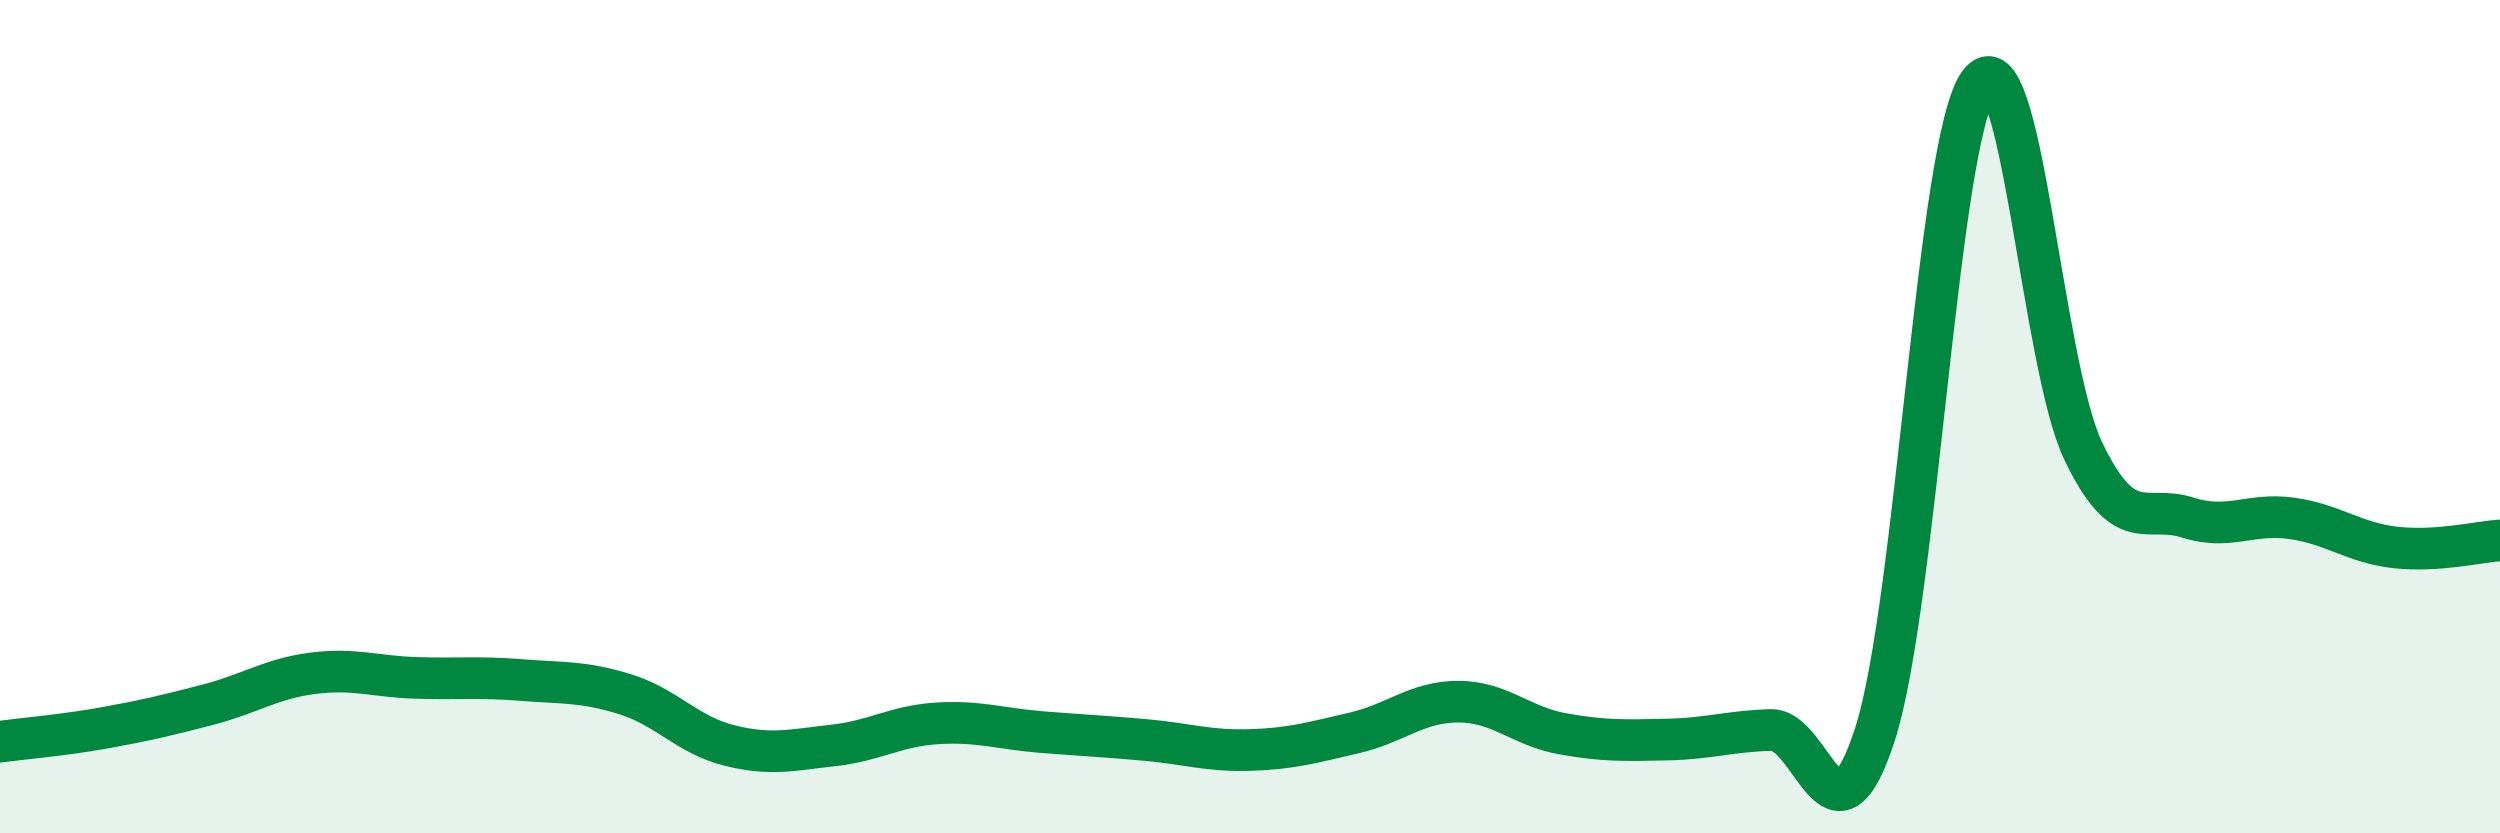
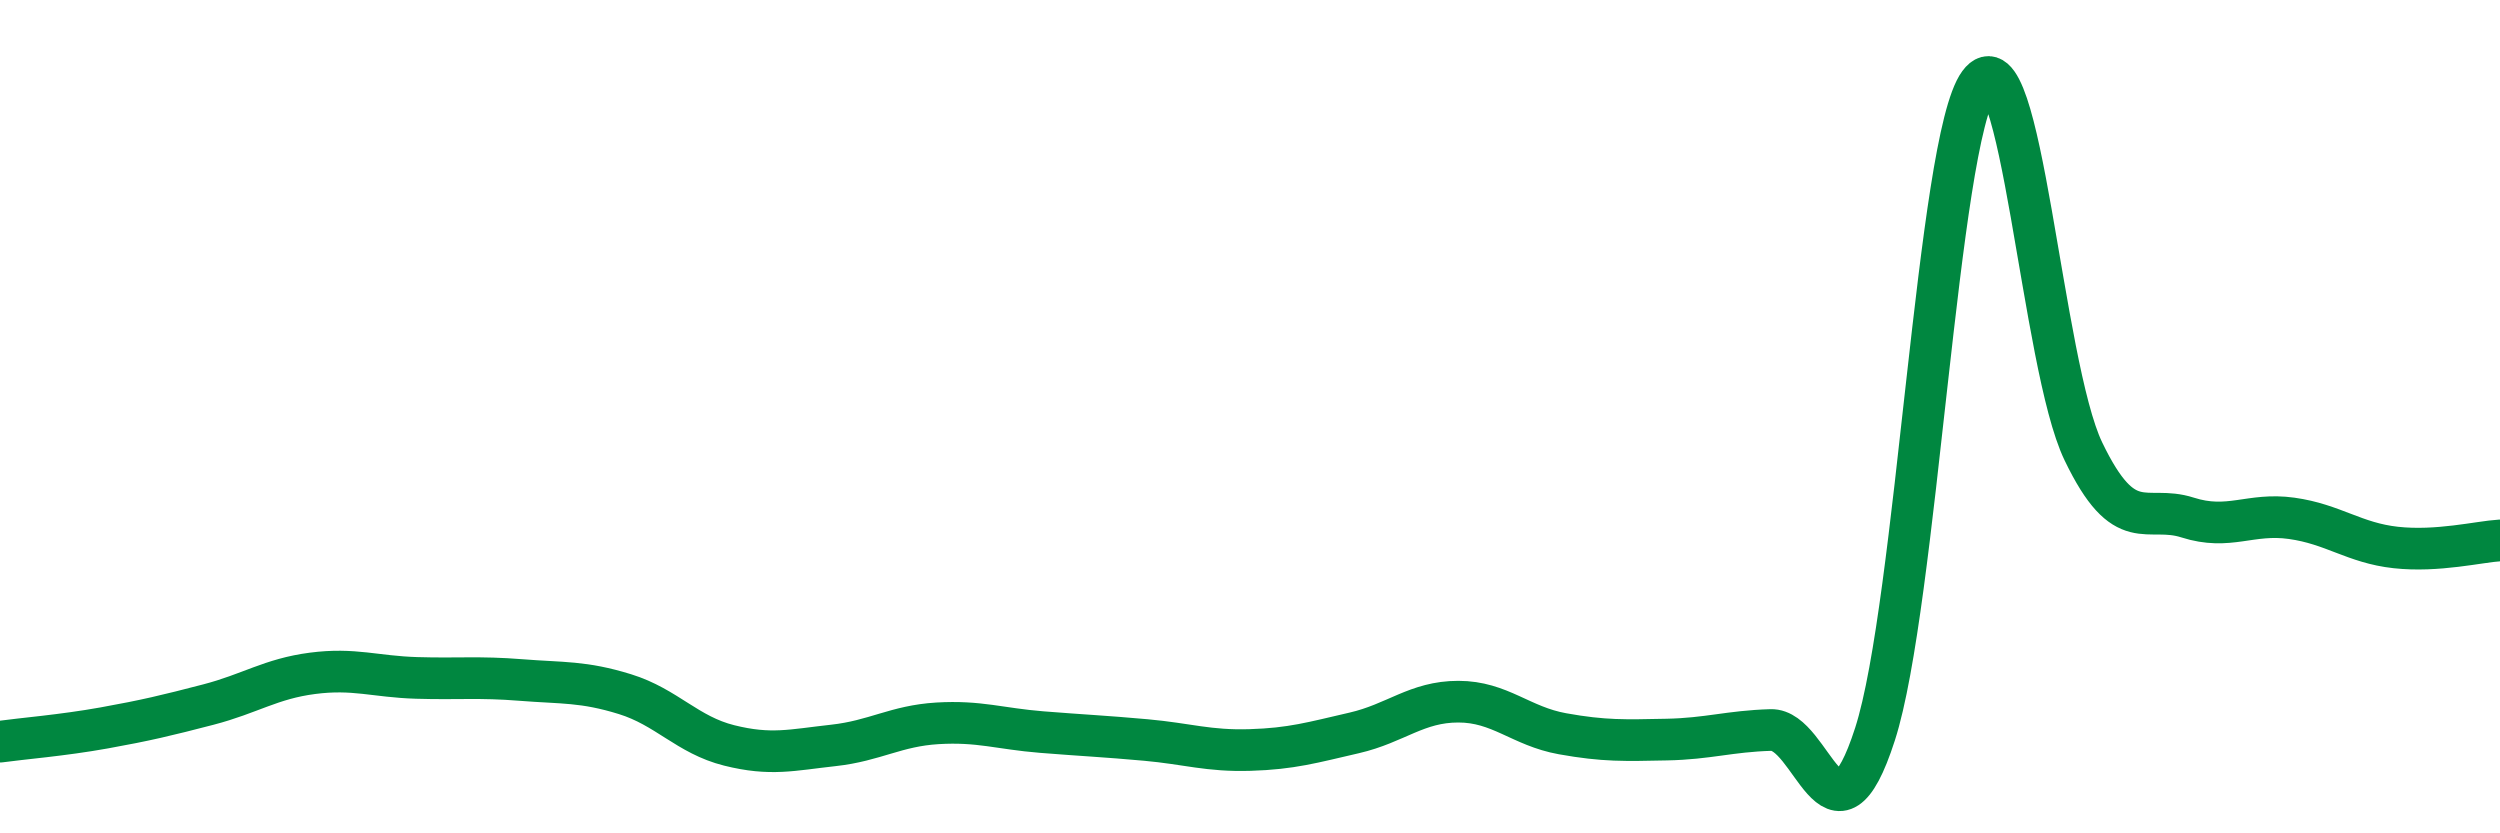
<svg xmlns="http://www.w3.org/2000/svg" width="60" height="20" viewBox="0 0 60 20">
-   <path d="M 0,17.8 C 0.5,17.73 1.5,17.65 2.5,17.47 C 3.5,17.29 4,17.17 5,16.91 C 6,16.65 6.5,16.29 7.5,16.16 C 8.5,16.03 9,16.24 10,16.27 C 11,16.3 11.5,16.24 12.5,16.32 C 13.5,16.4 14,16.35 15,16.66 C 16,16.97 16.5,17.64 17.5,17.89 C 18.5,18.14 19,18 20,17.89 C 21,17.78 21.5,17.42 22.5,17.36 C 23.5,17.3 24,17.49 25,17.57 C 26,17.65 26.5,17.67 27.5,17.76 C 28.5,17.85 29,18.03 30,18 C 31,17.97 31.5,17.82 32.5,17.59 C 33.5,17.36 34,16.84 35,16.84 C 36,16.84 36.5,17.43 37.5,17.61 C 38.5,17.79 39,17.77 40,17.75 C 41,17.73 41.5,17.55 42.5,17.52 C 43.5,17.49 44,20.72 45,17.62 C 46,14.52 46.5,3.36 47.5,2 C 48.5,0.64 49,8.75 50,10.83 C 51,12.91 51.5,12.1 52.5,12.42 C 53.5,12.74 54,12.3 55,12.44 C 56,12.58 56.5,13.03 57.5,13.14 C 58.5,13.25 59.5,13 60,12.97L60 20L0 20Z" fill="#008740" opacity="0.1" stroke-linecap="round" stroke-linejoin="round" />
  <path d="M 0,17.8 C 0.5,17.73 1.5,17.65 2.5,17.47 C 3.5,17.29 4,17.17 5,16.91 C 6,16.65 6.5,16.29 7.5,16.16 C 8.5,16.03 9,16.24 10,16.27 C 11,16.3 11.5,16.24 12.5,16.32 C 13.5,16.4 14,16.35 15,16.66 C 16,16.97 16.5,17.64 17.5,17.89 C 18.5,18.14 19,18 20,17.89 C 21,17.78 21.5,17.42 22.5,17.36 C 23.5,17.3 24,17.49 25,17.57 C 26,17.65 26.5,17.67 27.5,17.76 C 28.5,17.85 29,18.03 30,18 C 31,17.97 31.5,17.82 32.5,17.59 C 33.5,17.36 34,16.84 35,16.84 C 36,16.84 36.5,17.43 37.5,17.61 C 38.5,17.79 39,17.77 40,17.75 C 41,17.73 41.5,17.55 42.5,17.52 C 43.5,17.49 44,20.72 45,17.62 C 46,14.52 46.5,3.36 47.5,2 C 48.5,0.64 49,8.75 50,10.83 C 51,12.91 51.5,12.1 52.5,12.42 C 53.5,12.74 54,12.3 55,12.44 C 56,12.58 56.5,13.03 57.5,13.14 C 58.5,13.25 59.5,13 60,12.97" stroke="#008740" stroke-width="1" fill="none" stroke-linecap="round" stroke-linejoin="round" />
</svg>